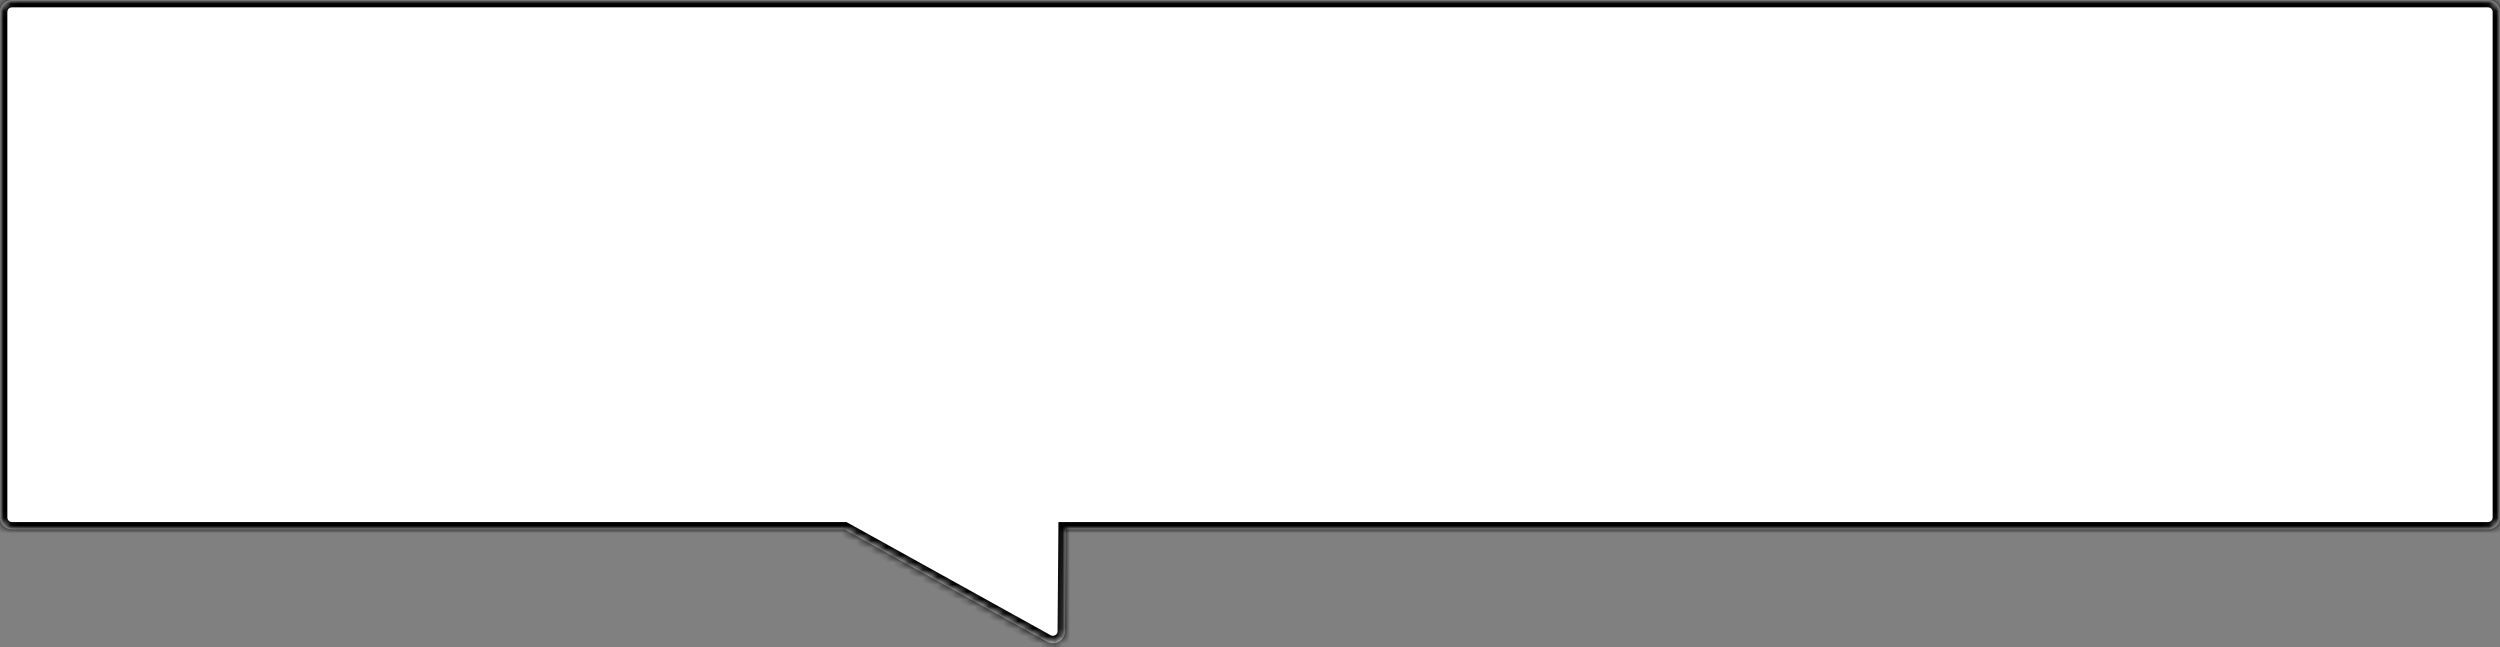
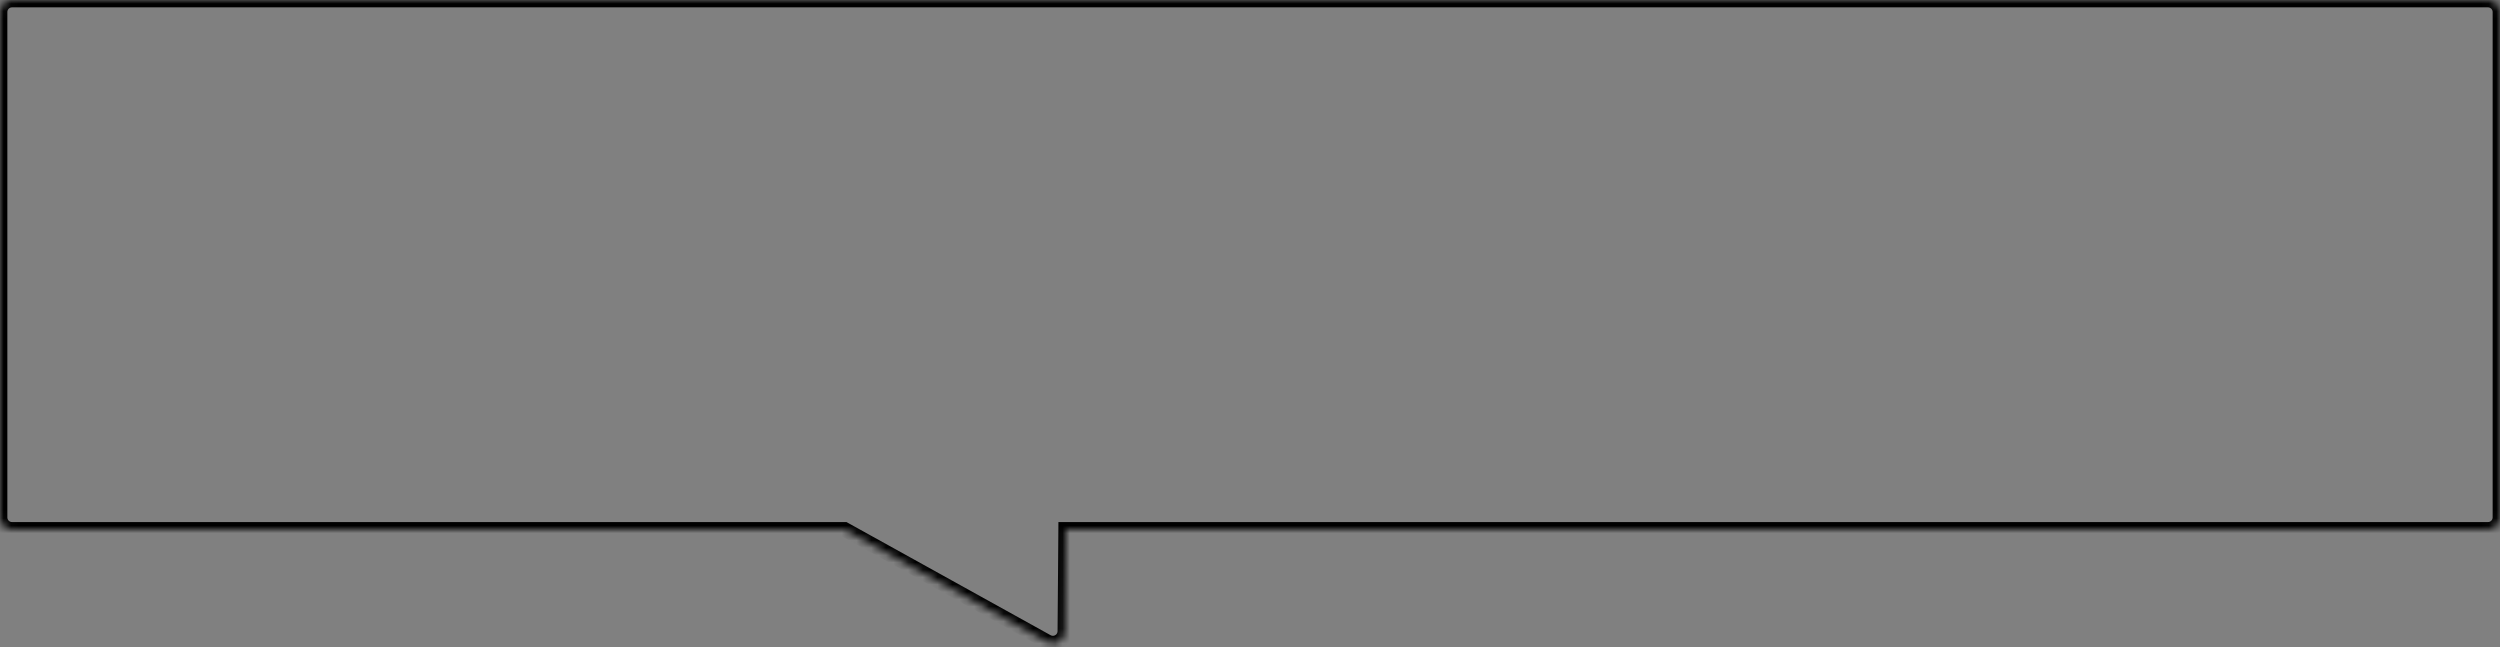
<svg xmlns="http://www.w3.org/2000/svg" width="340" height="88" viewBox="0 0 340 88" fill="none">
  <rect x="0" y="0" width="340" height="88" fill="#808080" stroke="none" />
  <mask id="path-1-inside-1_2008_82" fill="white">
    <path d="M142.406 87.268C143.489 87.868 144.819 87.091 144.829 85.853L144.938 72H338.368C339.269 72 340 71.269 340 70.368V1.633C340 0.731 339.269 0 338.368 0H1.632C0.731 0 0 0.731 0 1.633V70.368C0 71.269 0.731 72 1.632 72H114.861L142.406 87.268Z" />
  </mask>
-   <path d="M142.406 87.268C143.489 87.868 144.819 87.091 144.829 85.853L144.938 72H338.368C339.269 72 340 71.269 340 70.368V1.633C340 0.731 339.269 0 338.368 0H1.632C0.731 0 0 0.731 0 1.633V70.368C0 71.269 0.731 72 1.632 72H114.861L142.406 87.268Z" fill="white" />
  <path d="M142.406 87.268L141.921 88.142L141.921 88.142L142.406 87.268ZM144.829 85.853L145.829 85.861L145.829 85.862L144.829 85.853ZM144.938 72L143.938 71.992L143.945 71H144.938V72ZM338.368 72L338.368 73H338.368V72ZM340 70.368L341 70.368L341 70.368L340 70.368ZM338.368 0L338.368 -1L338.368 -1L338.368 0ZM1.632 0L1.632 -1H1.632V0ZM0 70.368L-1 70.368V70.368H0ZM1.632 72L1.632 73L1.632 73L1.632 72ZM114.861 72V71H115.12L115.346 71.125L114.861 72ZM142.406 87.268L142.891 86.393C143.311 86.626 143.825 86.325 143.829 85.846L144.829 85.853L145.829 85.862C145.813 87.858 143.668 89.11 141.921 88.142L142.406 87.268ZM144.829 85.853L143.829 85.846L143.938 71.992L144.938 72L145.937 72.008L145.829 85.861L144.829 85.853ZM144.938 72V71H338.368V72V73H144.938V72ZM338.368 72L338.368 71C338.717 71 339 70.717 339 70.368L340 70.368L341 70.368C341 71.822 339.822 73 338.368 73L338.368 72ZM340 70.368H339V1.633H340H341V70.368H340ZM340 1.633H339C339 1.283 338.717 1 338.368 1L338.368 0L338.368 -1C339.822 -1 341 0.18 341 1.633H340ZM338.368 0V1H1.632V0V-1H338.368V0ZM1.632 0L1.632 1C1.283 1 1 1.283 1 1.633H0H-1C-1 0.18 0.178 -1 1.632 -1L1.632 0ZM0 1.633H1V70.368H0H-1V1.633H0ZM0 70.368L1 70.368C1 70.717 1.283 71 1.632 71L1.632 72L1.632 73C0.178 73 -1 71.822 -1 70.368L0 70.368ZM1.632 72V71H114.861V72V73H1.632V72ZM114.861 72L115.346 71.125L142.891 86.393L142.406 87.268L141.921 88.142L114.377 72.875L114.861 72Z" fill="black" mask="url(#path-1-inside-1_2008_82)" />
</svg>